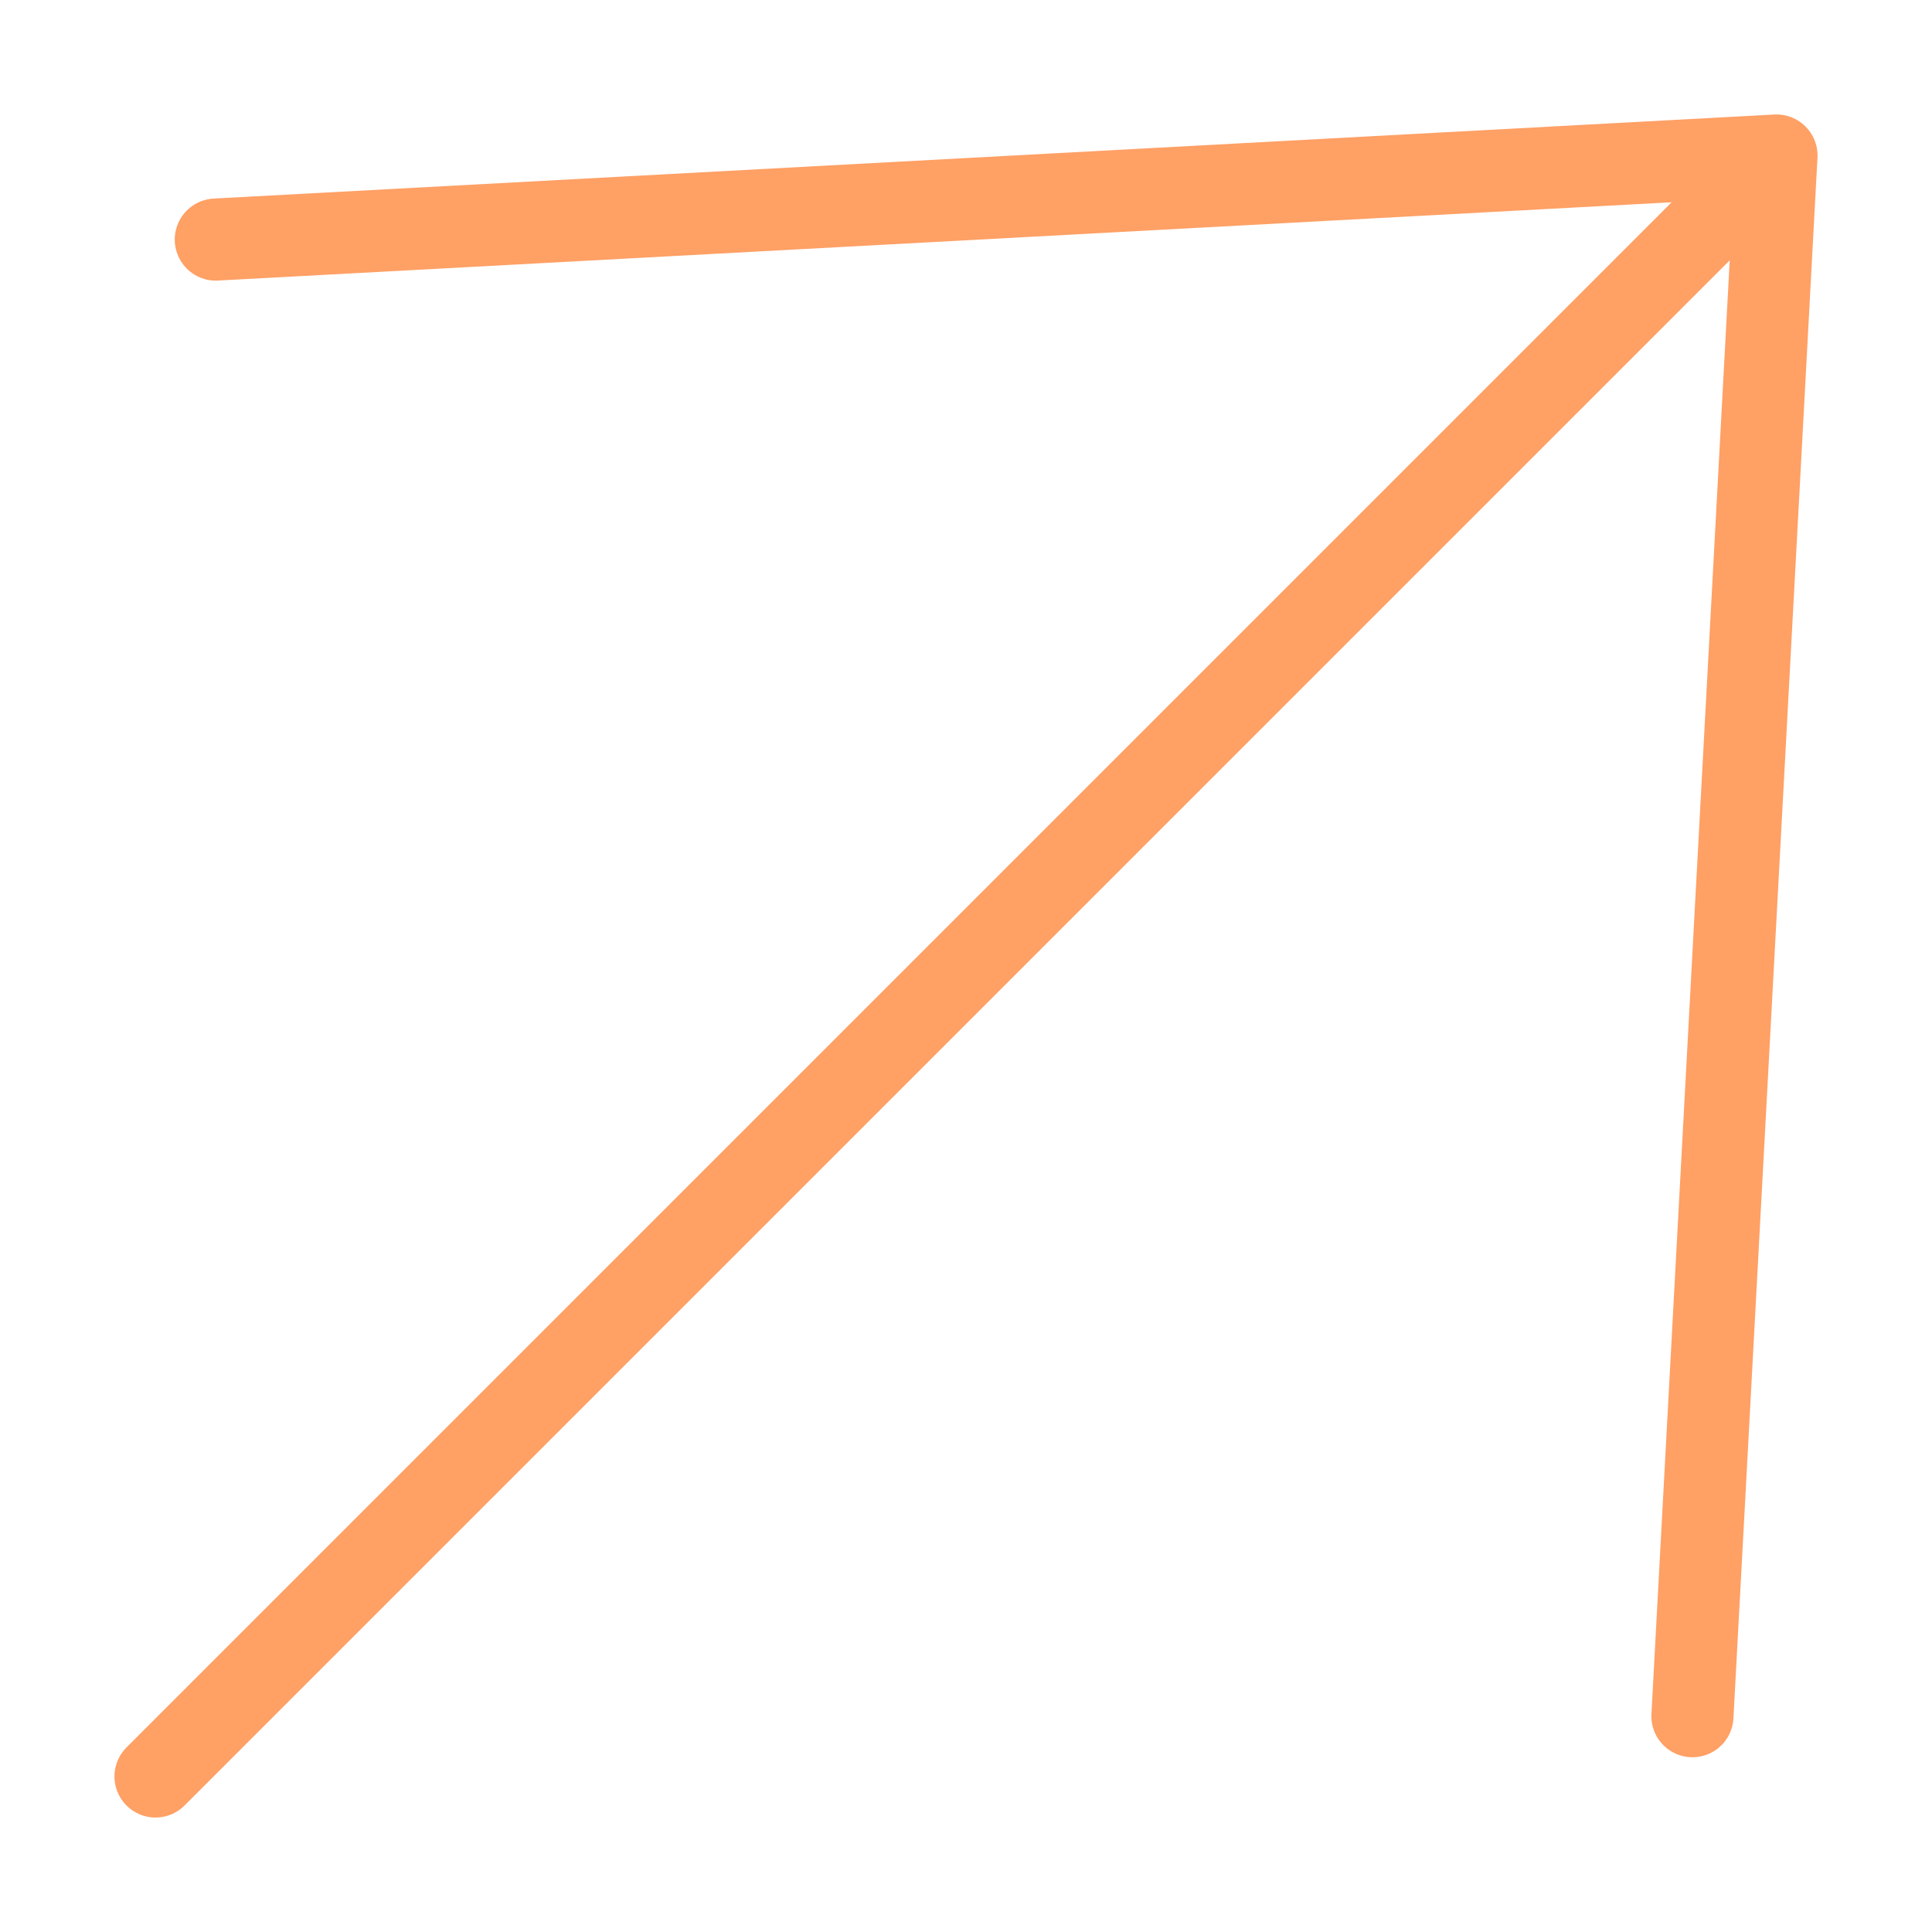
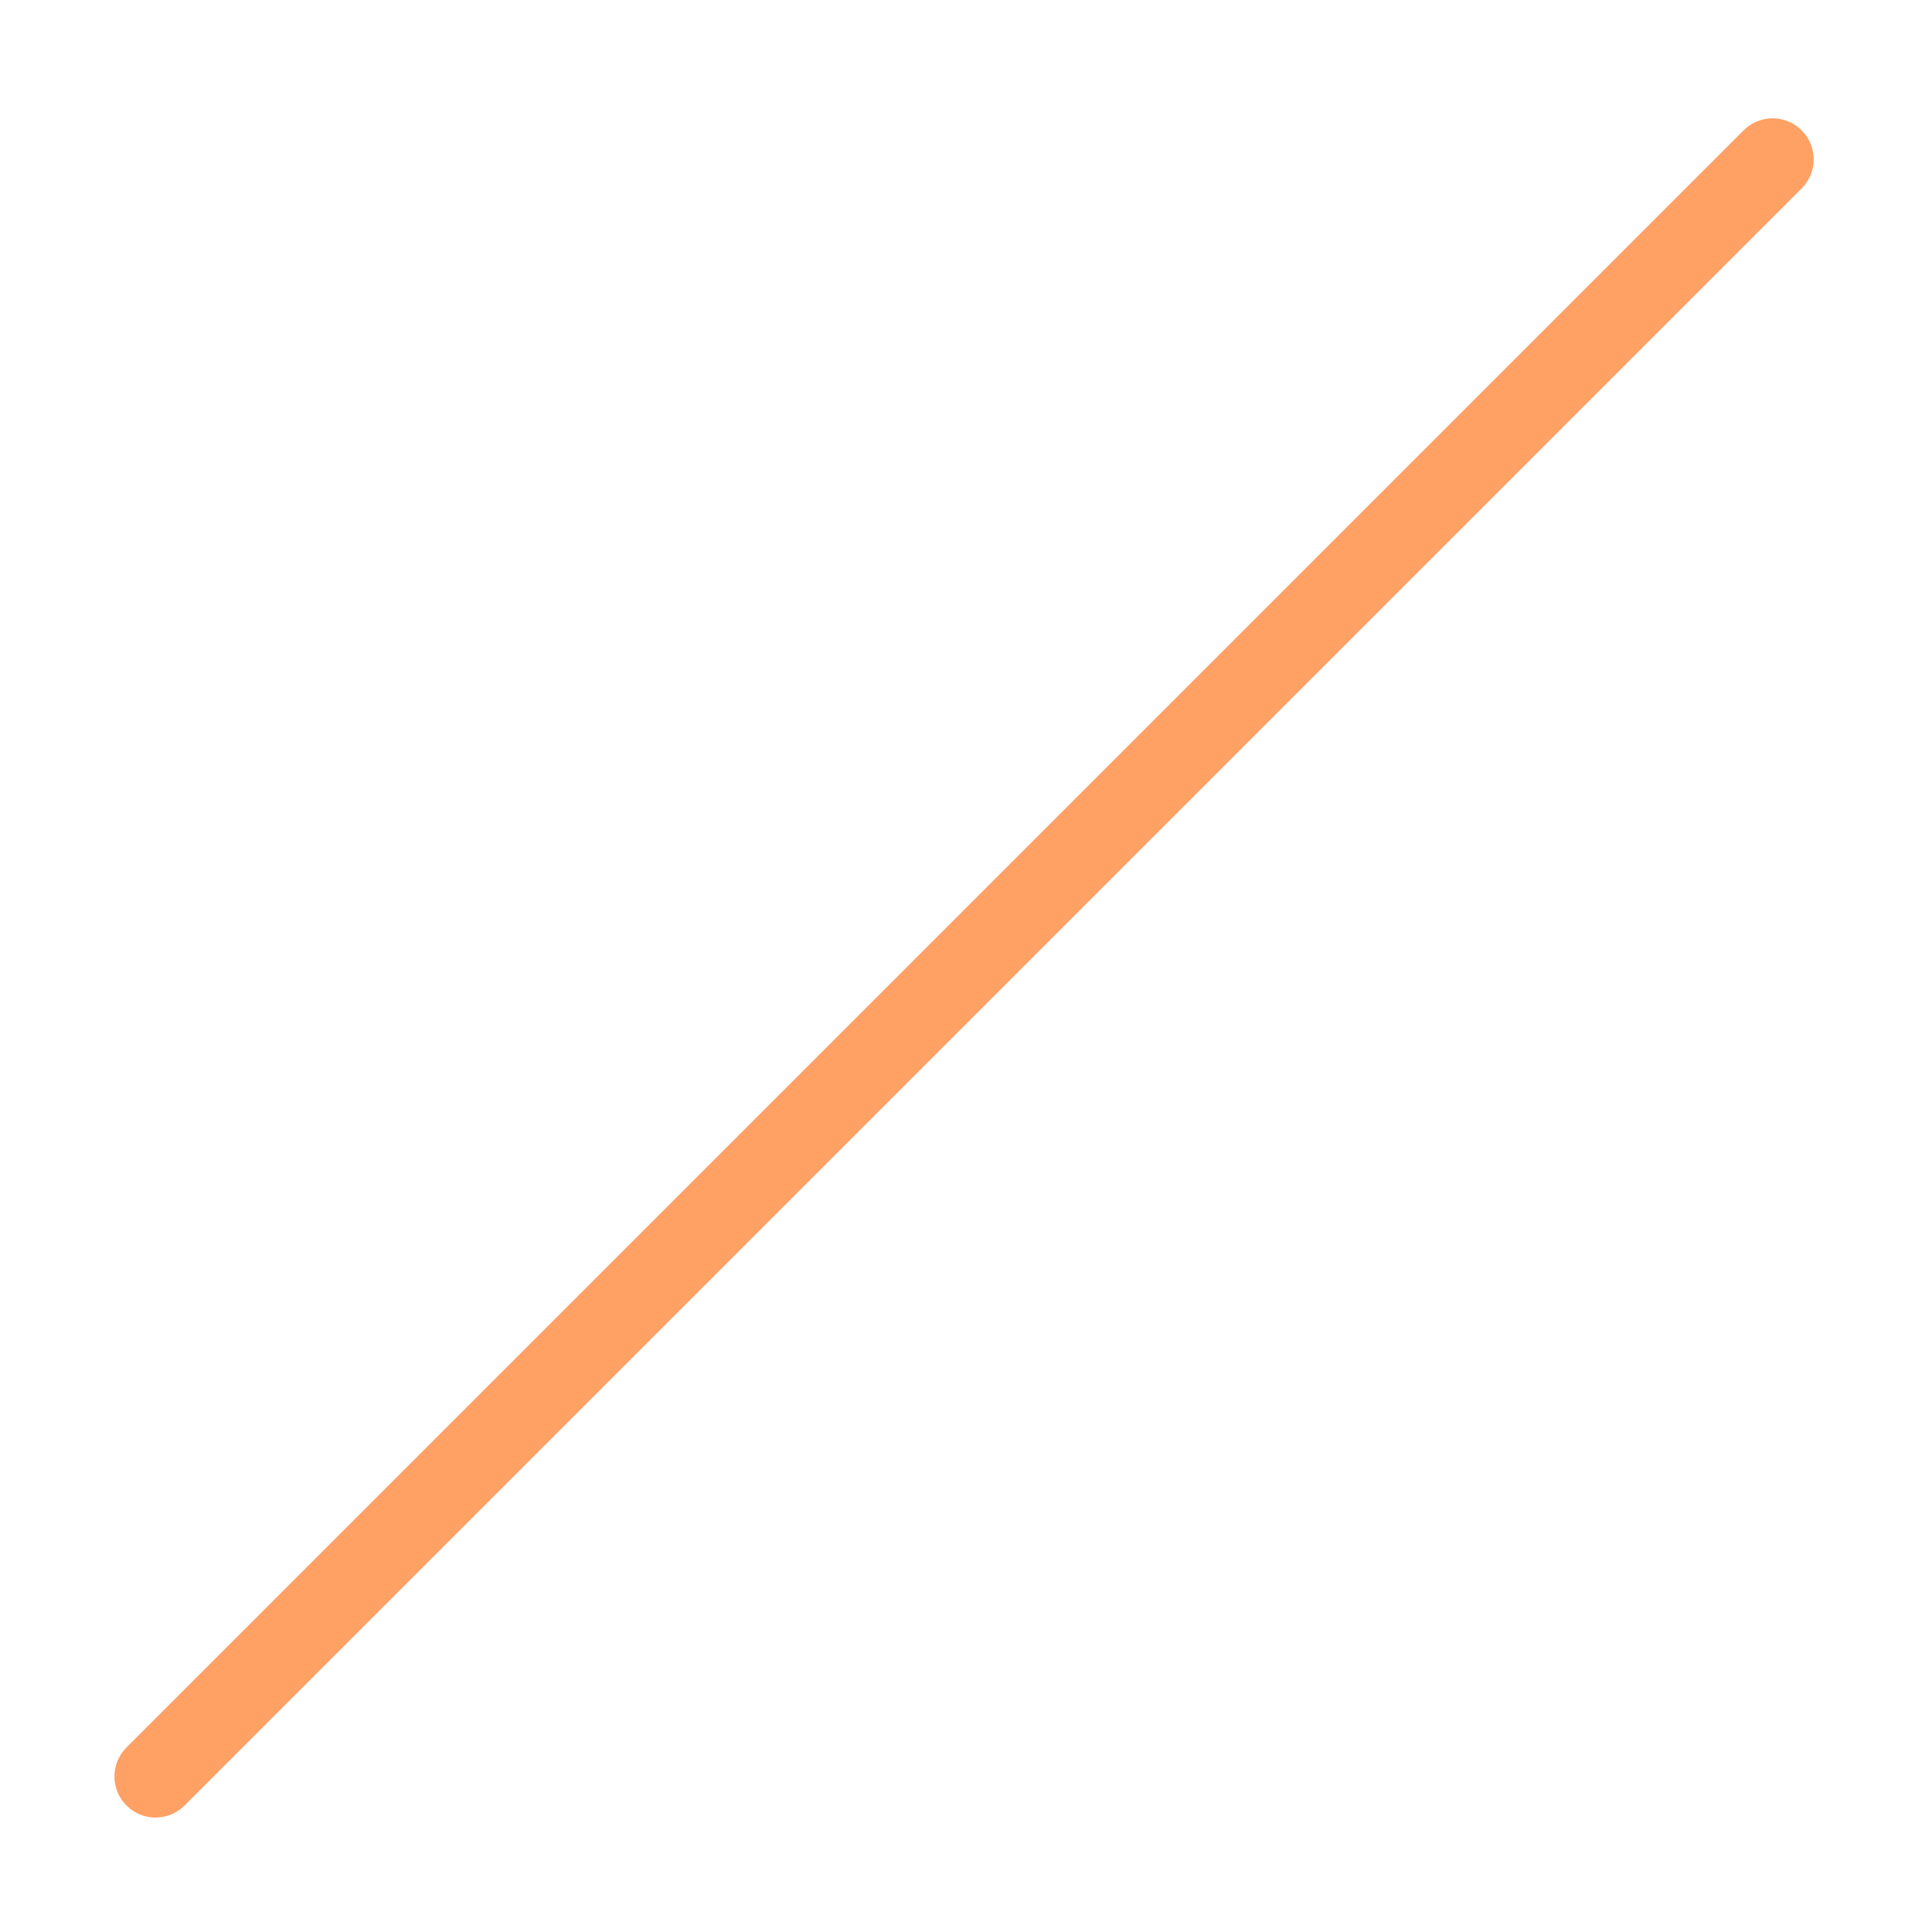
<svg xmlns="http://www.w3.org/2000/svg" id="Ebene_1" viewBox="0 0 100 100">
  <defs>
    <style>.cls-1{fill:none;stroke:#ffa065;stroke-linecap:round;stroke-linejoin:round;stroke-width:4.25px;}</style>
  </defs>
  <g id="Gruppe_4415">
-     <path id="Pfad_561" class="cls-1" d="m11.17,12.4l80.78-4.35-4.35,80.78" />
    <line id="Linie_127" class="cls-1" x1="91.75" y1="8.25" x2="8.05" y2="91.95" />
  </g>
</svg>